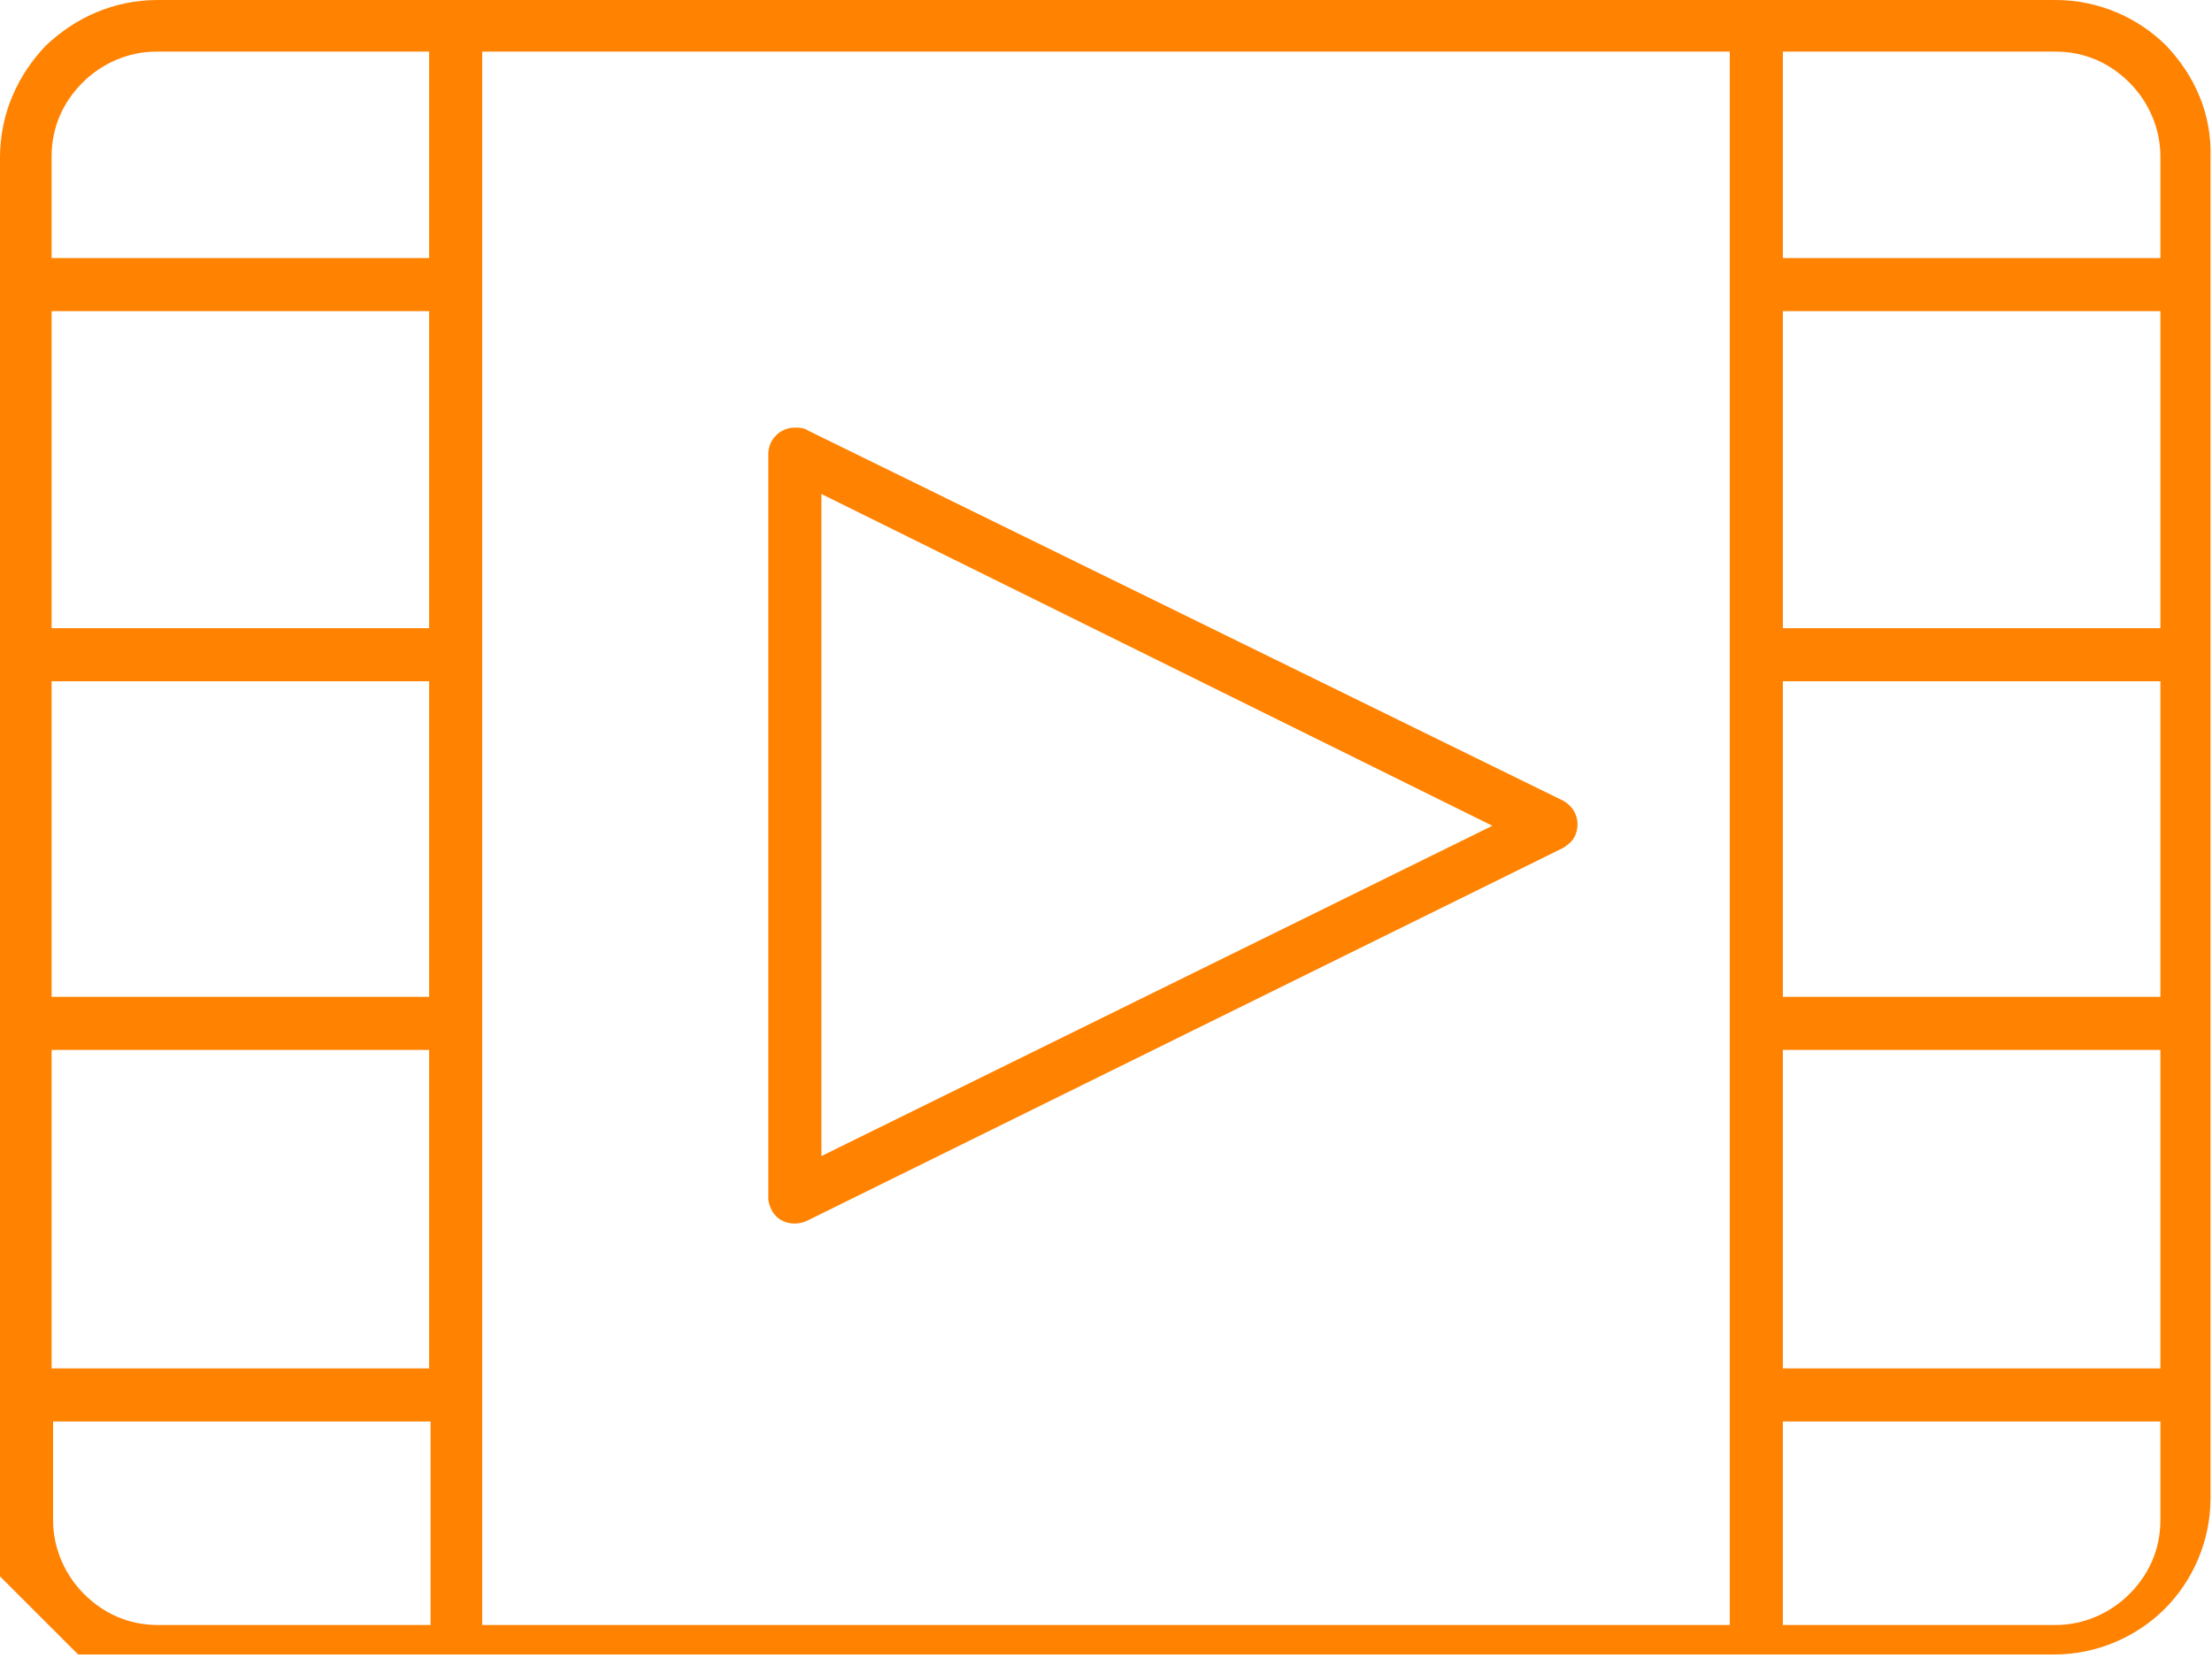
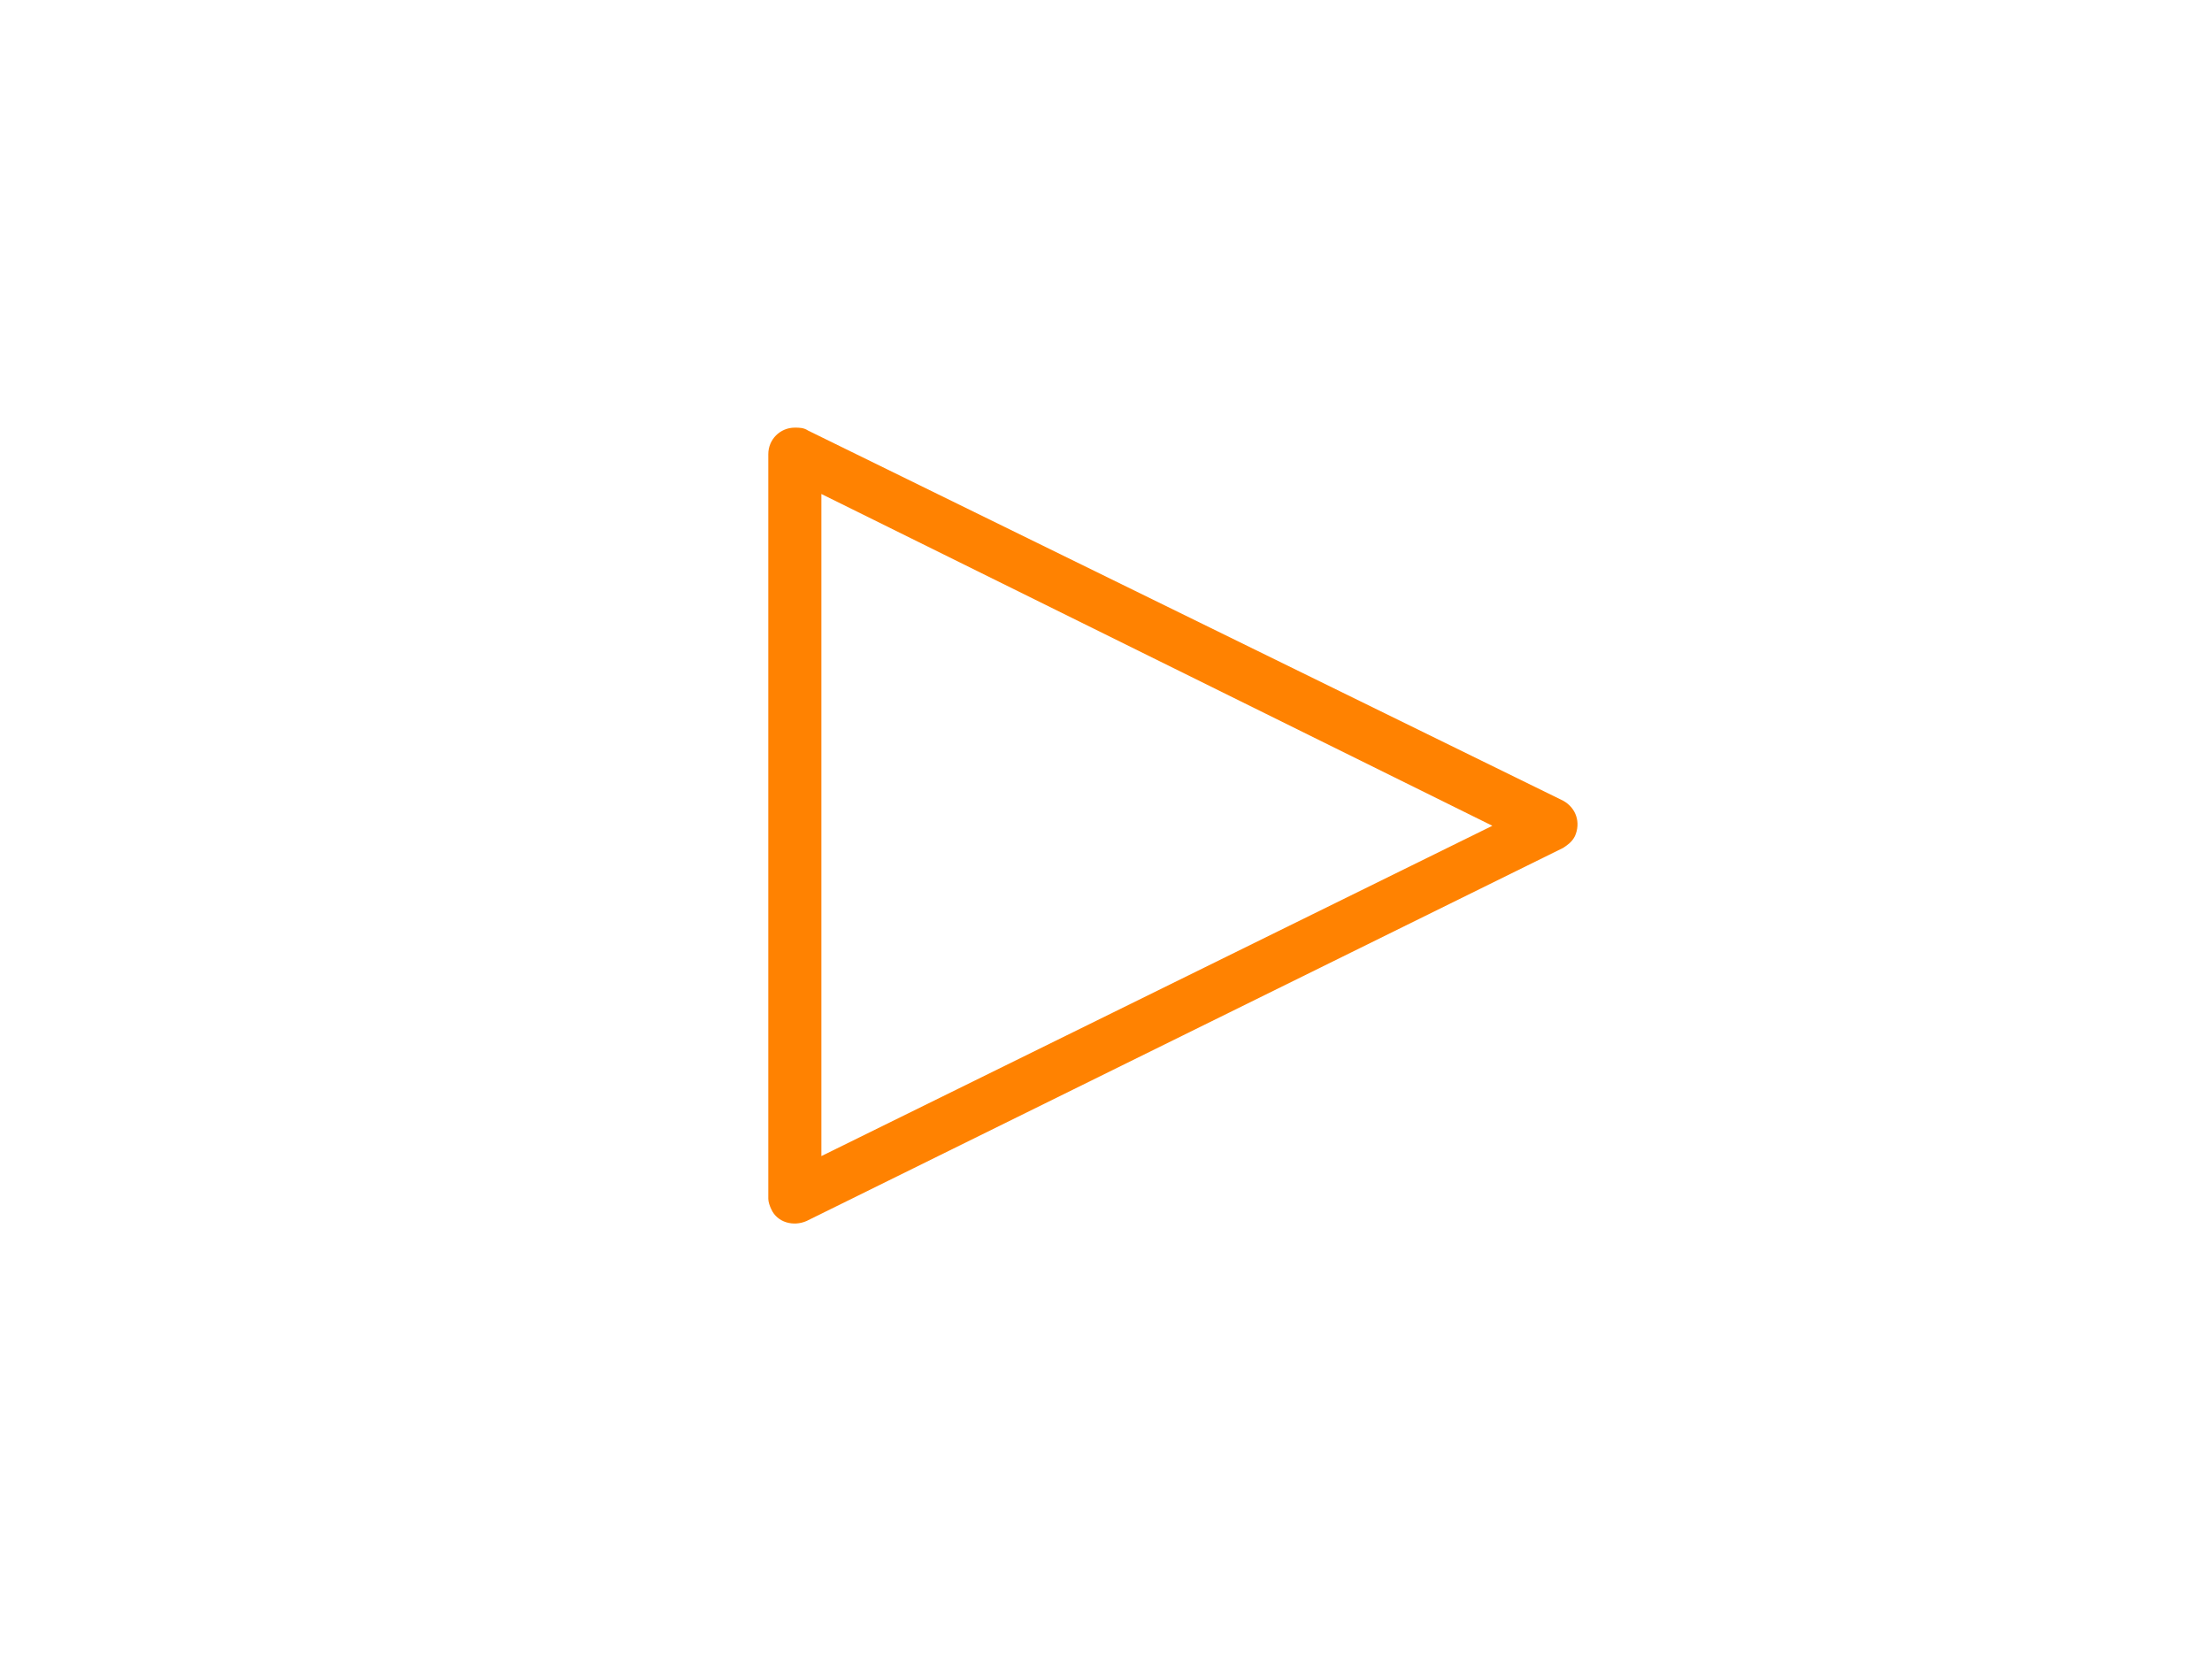
<svg xmlns="http://www.w3.org/2000/svg" width="150" height="113" viewBox="0 0 150 113" fill="none">
  <path d="M52.3 82C52.7 82.9 53.8 83.2 54.7 82.8L106 57.5C106.3 57.3 106.6 57.1 106.8 56.7C107.2 55.8 106.9 54.8 106 54.3L54.8 29.2C54.5 29 54.2 29 53.9 29C52.9 29 52.1 29.8 52.1 30.8V81.3C52.1 81.5 52.2 81.8 52.3 82ZM55.7 33.5L101.2 56L55.7 78.4V33.5Z" fill="#FF8201" />
-   <path d="M146.9 3.1C145 1.2 142.3 0 139.4 0H10.7C7.7 0 5.1 1.2 3.1 3.1C1.2 5.1 0 7.7 0 10.7V106.9L5.3 112.2H139.3C142.2 112.2 144.9 111 146.8 109.1C148.7 107.2 149.9 104.5 149.9 101.6V10.7C150 7.7 148.8 5.1 146.9 3.1ZM29.2 110.2H10.7C8.7 110.2 7 109.4 5.7 108.1C4.4 106.8 3.6 105 3.6 103.1V96.4H29.2V110.2ZM29.2 92.8H3.5V71.2H29.1V92.8H29.2ZM29.2 67.6H3.5V46.2H29.1V67.6H29.2ZM29.2 42.6H3.5V21.1H29.1V42.6H29.2ZM29.2 17.5H3.5V10.6C3.5 8.6 4.3 6.9 5.6 5.6C6.9 4.3 8.7 3.5 10.6 3.5H29.1V17.5H29.2ZM117.3 110.2H32.7V3.5H117.3V110.2ZM146.5 103.1C146.5 105.1 145.7 106.8 144.4 108.1C143.1 109.4 141.3 110.2 139.4 110.2H120.9V96.4H146.5V103.1ZM146.5 92.8H120.9V71.2H146.5V92.8ZM146.5 67.6H120.9V46.2H146.5V67.6ZM146.5 42.6H120.9V21.1H146.5V42.6ZM146.5 17.5H120.9V3.5H139.4C141.4 3.5 143.1 4.3 144.4 5.6C145.7 6.9 146.5 8.7 146.5 10.6V17.5Z" fill="#FF8201" />
</svg>